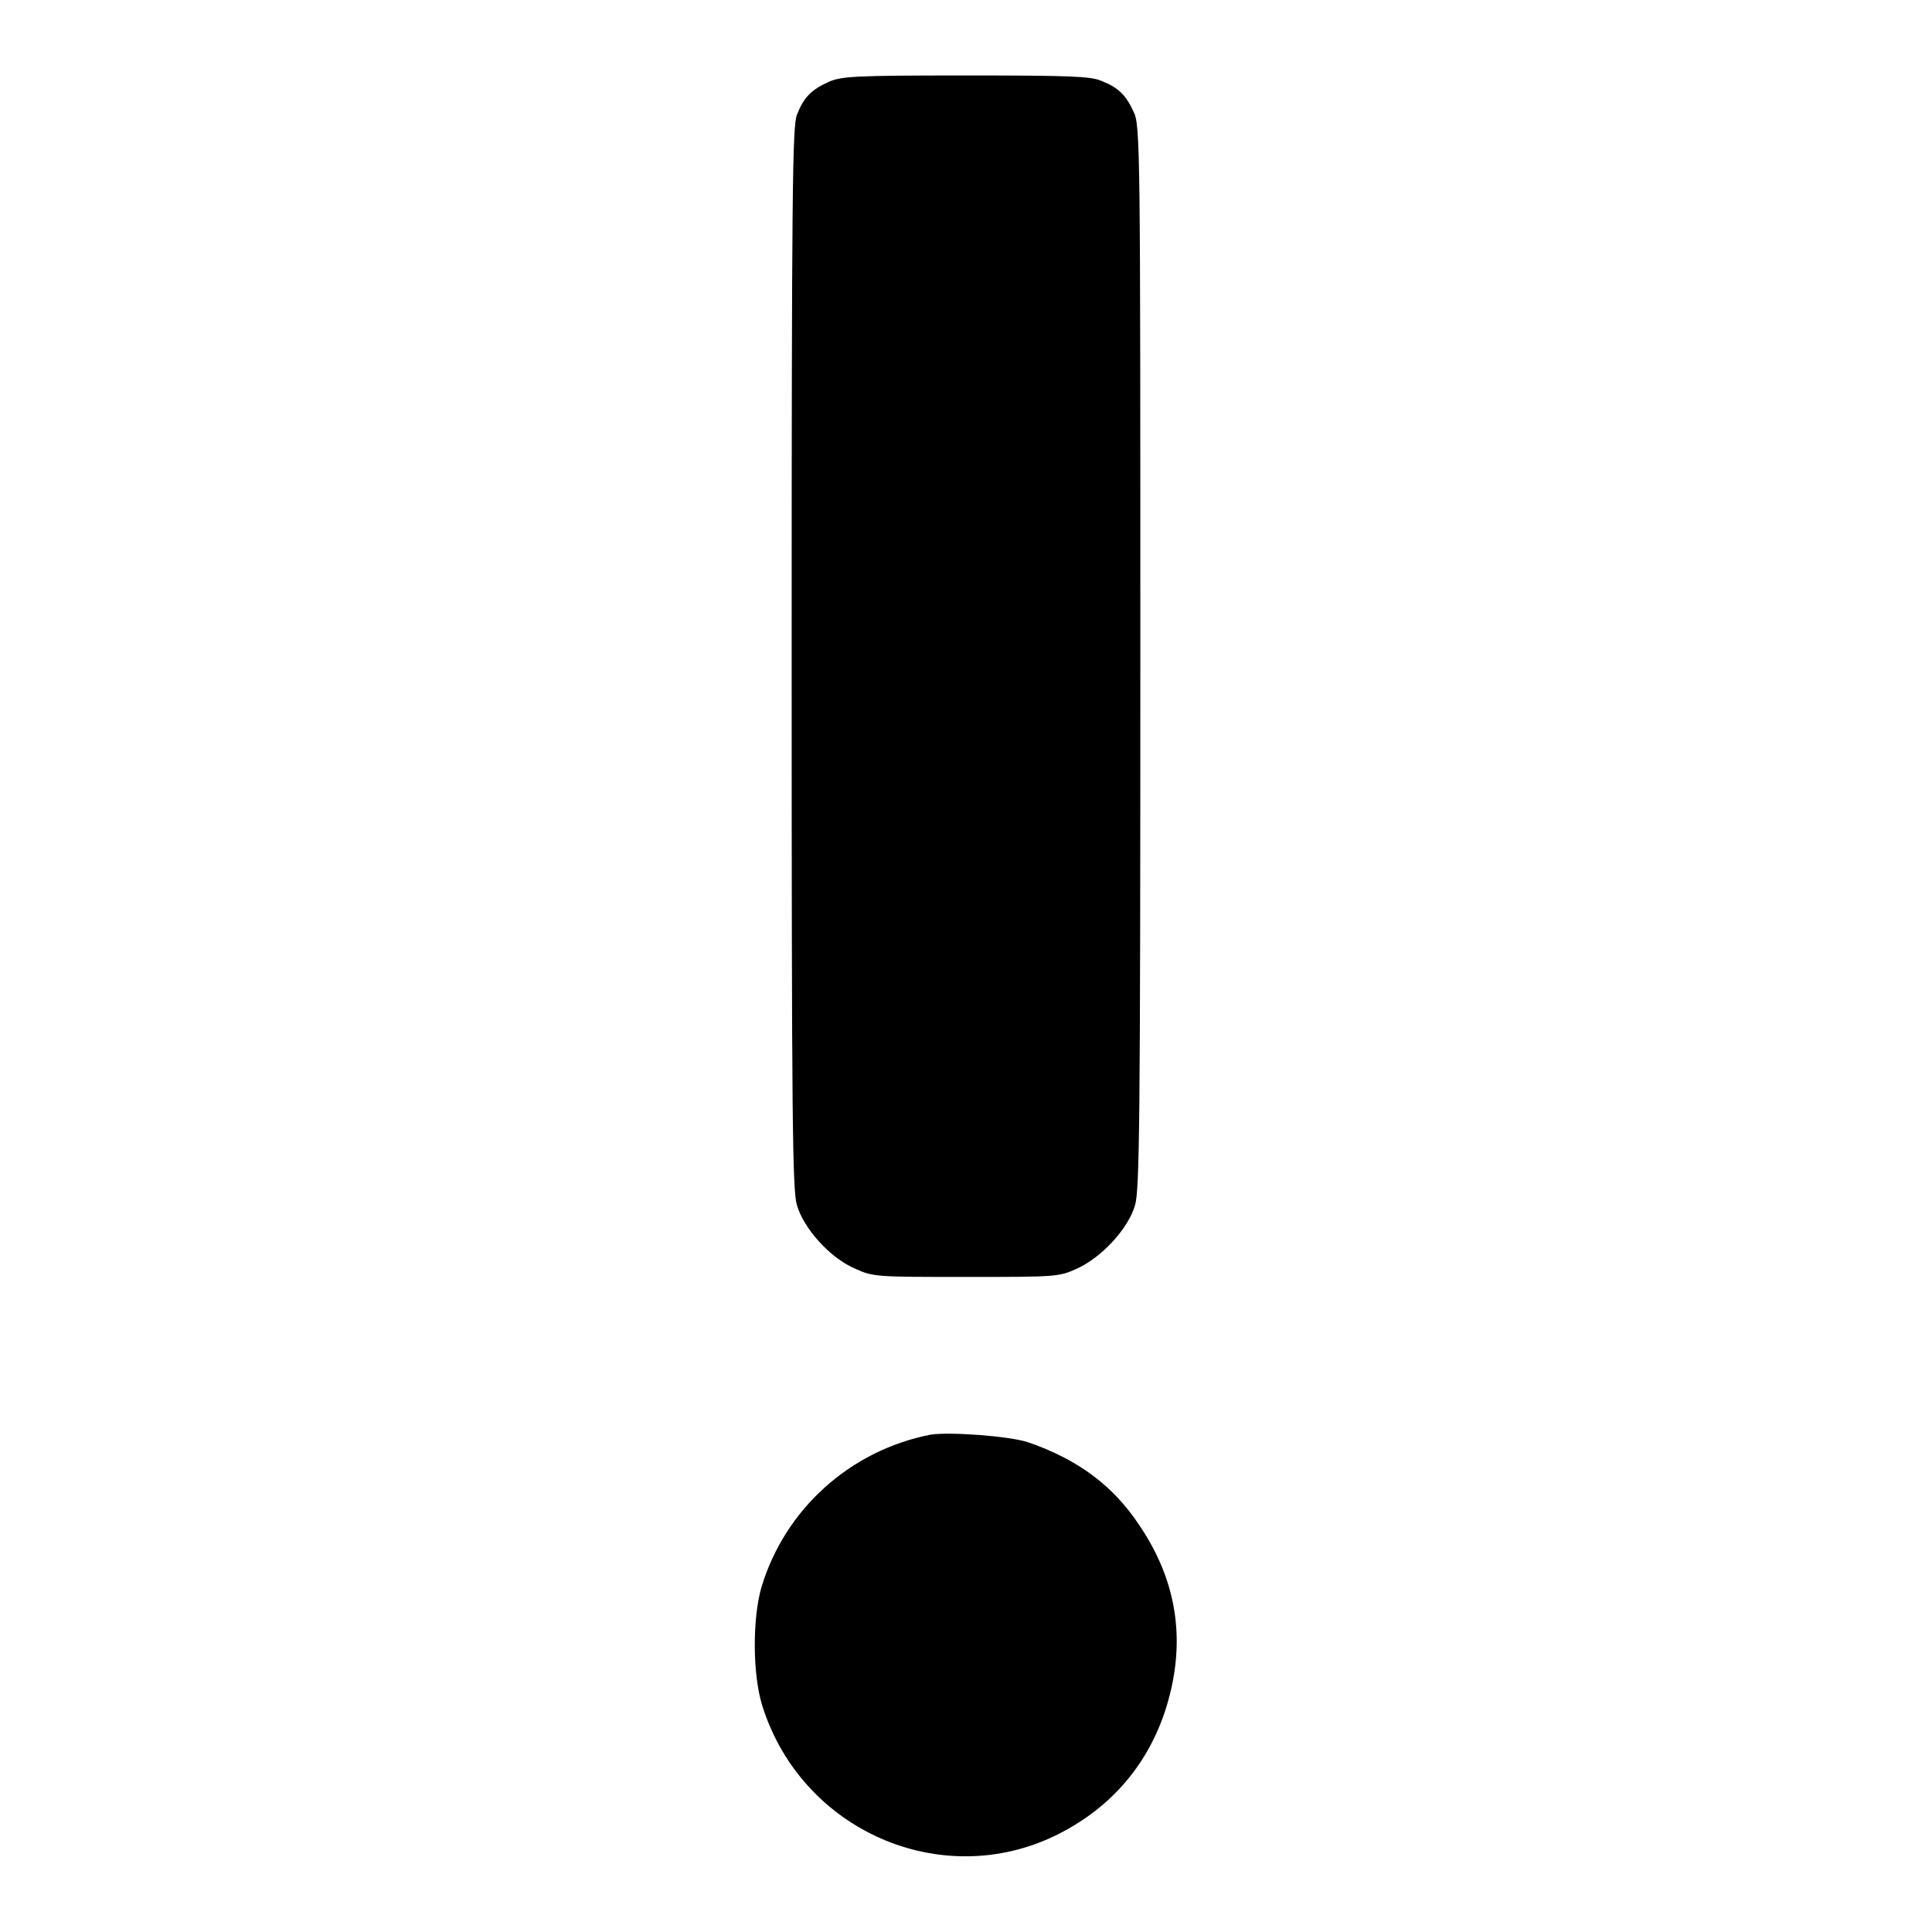
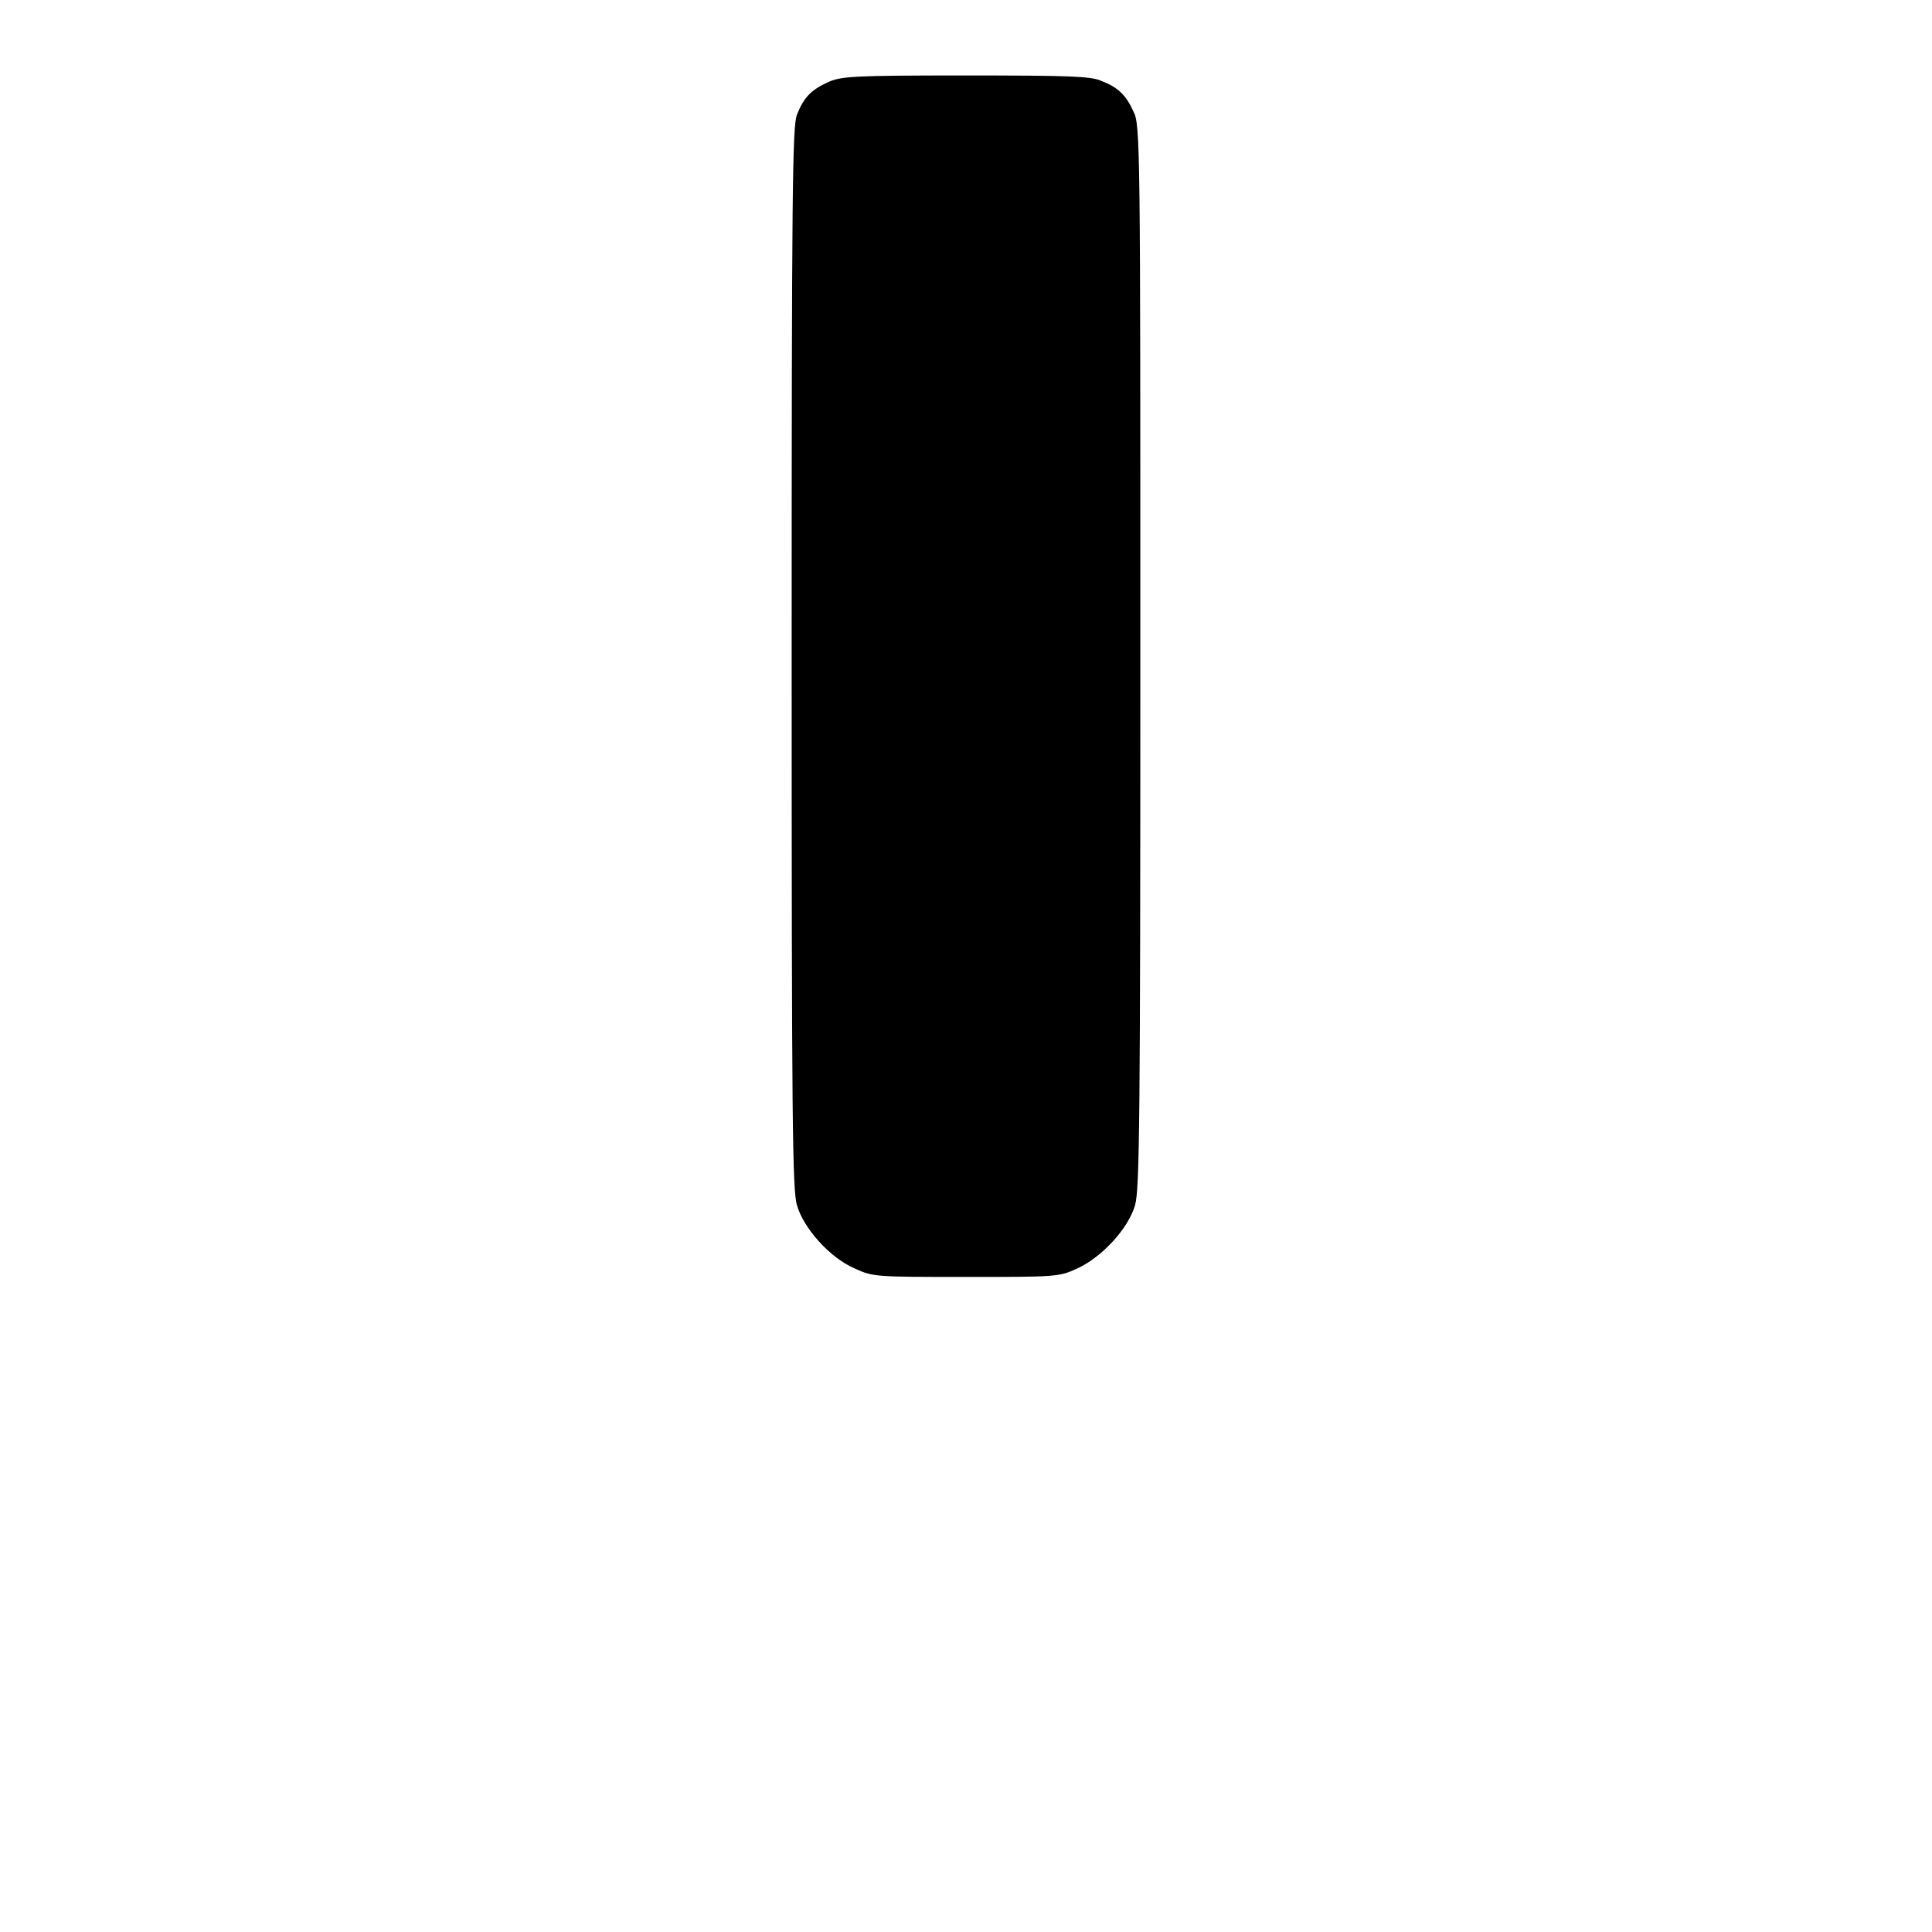
<svg xmlns="http://www.w3.org/2000/svg" version="1.1" x="0px" y="0px" viewBox="0 0 256 256" enable-background="new 0 0 256 256" xml:space="preserve">
  <g>
    <g>
      <g>
        <path fill="#000000" d="M109.7,10.9c-2.2,1-3.2,2-4.1,4.3c-0.6,1.5-0.7,9.7-0.7,71.9c0,61.6,0.1,70.6,0.7,72.6c0.9,3.1,4.4,7,7.7,8.4c2.4,1.1,2.8,1.1,14.7,1.1c11.9,0,12.3,0,14.7-1.1c3.3-1.5,6.8-5.3,7.7-8.4c0.6-2.1,0.7-11.1,0.7-72.7c0-67.3,0-70.5-0.9-72.2c-1-2.2-2-3.2-4.3-4.1c-1.4-0.6-4.3-0.7-17.9-0.7C113.1,10,111.4,10.1,109.7,10.9z" />
-         <path fill="#000000" d="M123.3,190.1c-10.7,2.1-19.3,9.9-22.4,20.2c-1.2,4.1-1.2,11.5,0.1,15.7c5.2,16.6,23.8,24.7,39.1,17.1c8.2-4.1,13.5-11.1,15.3-20.3c1.4-7.3,0-14.2-4.5-20.8c-3.4-5.1-8-8.6-14.7-10.9C133.8,190.3,125.9,189.7,123.3,190.1z" />
      </g>
    </g>
  </g>
</svg>